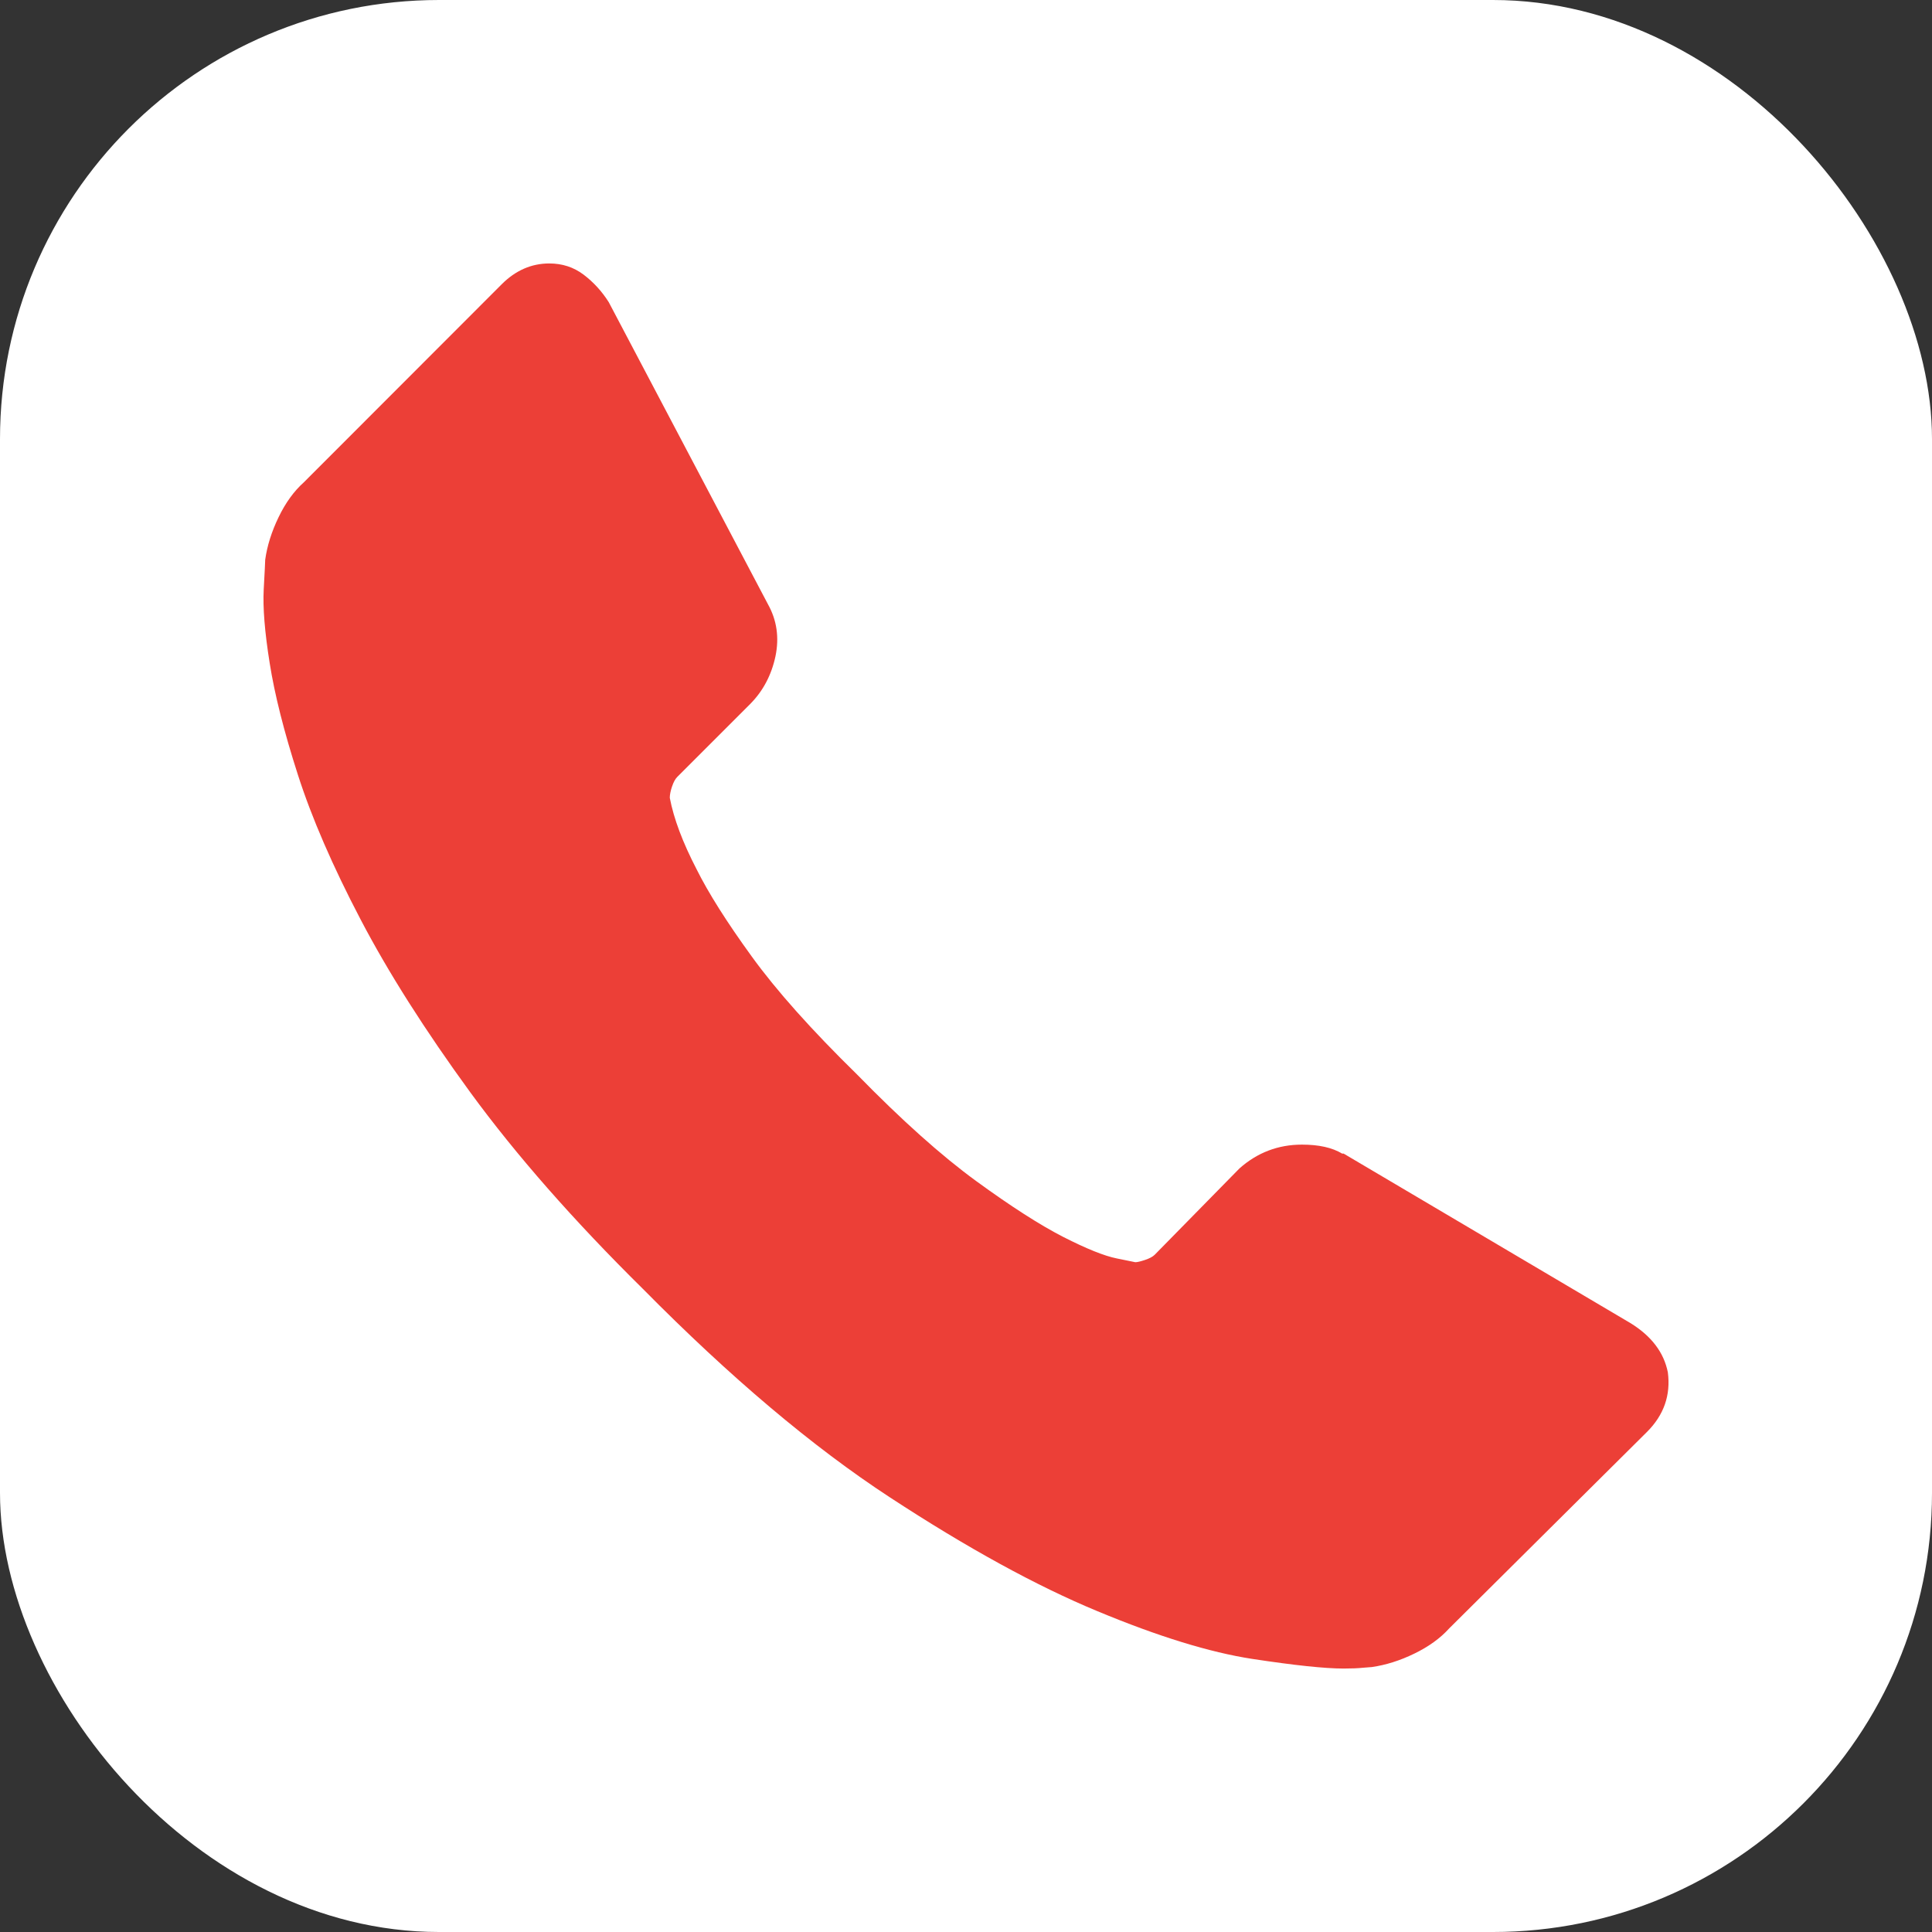
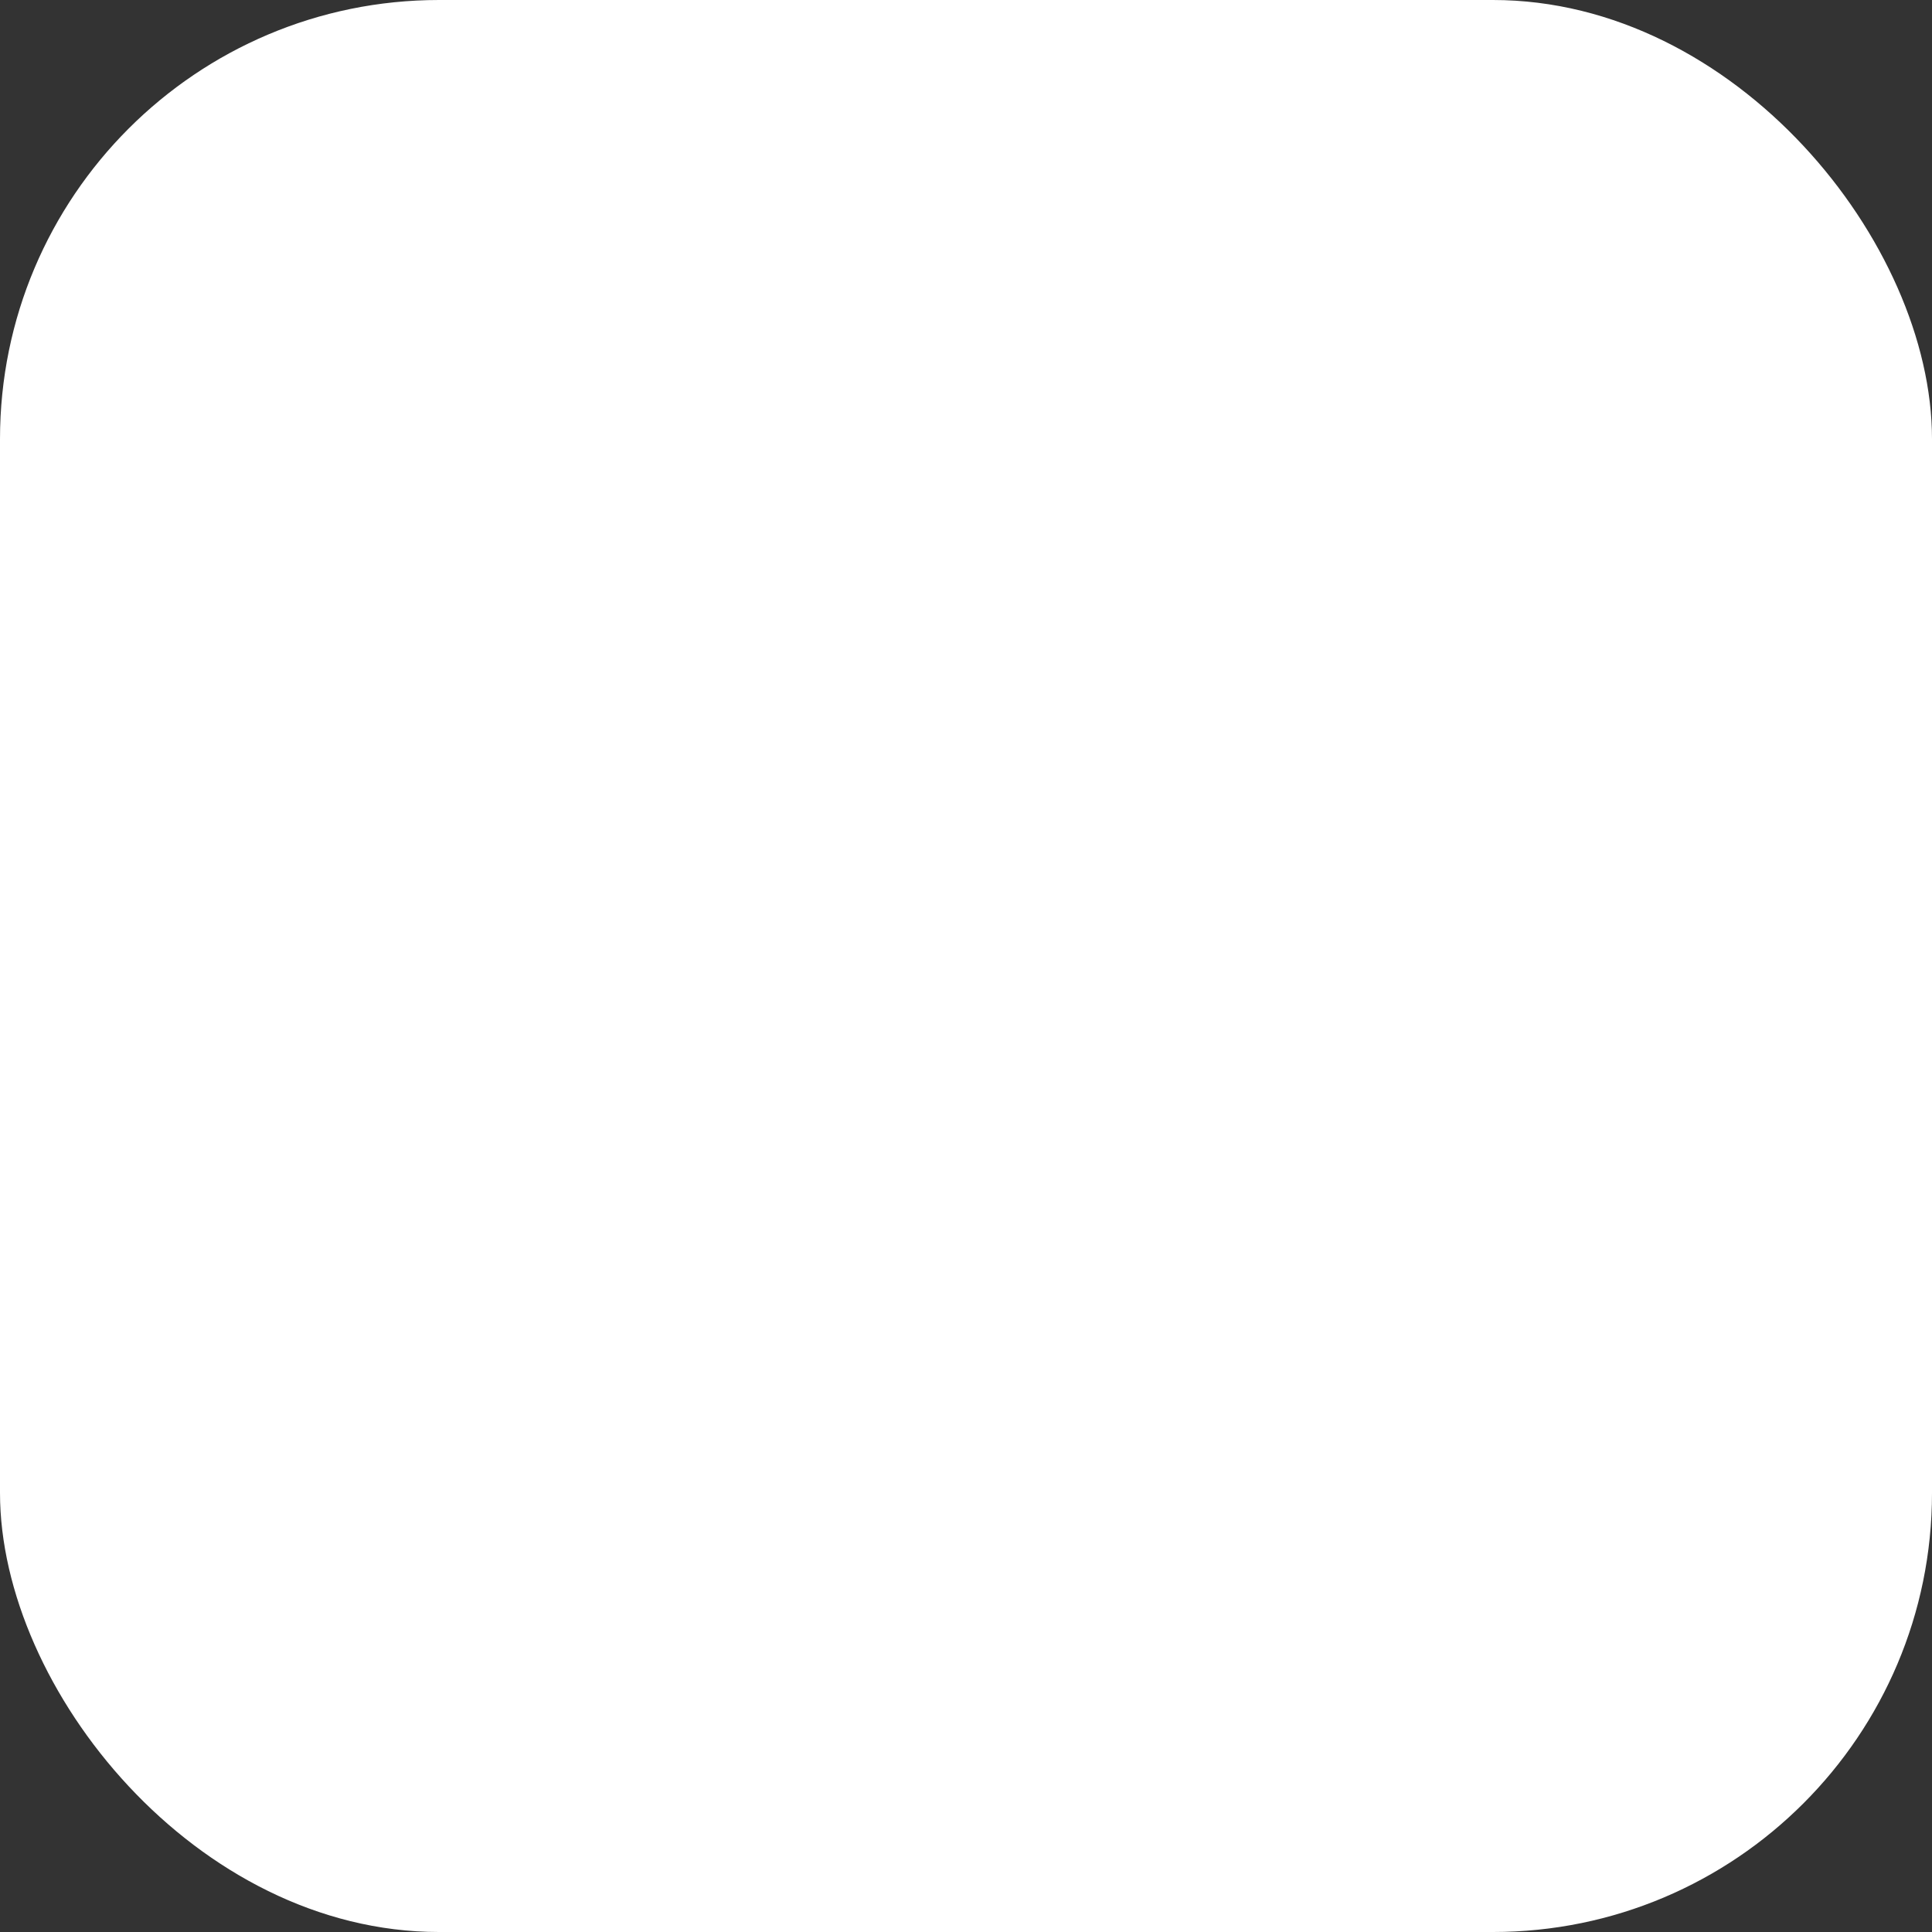
<svg xmlns="http://www.w3.org/2000/svg" width="22" height="22" viewBox="0 0 22 22" fill="none">
  <rect x="0" y="0" width="22" height="22" fill="#333333" stroke="none" />
  <rect width="22" height="22" rx="5" fill="white" />
-   <path d="M18.992 15.627C19.026 15.887 18.947 16.113 18.755 16.305L16.503 18.542C16.401 18.655 16.268 18.751 16.105 18.83C15.941 18.91 15.78 18.96 15.622 18.983C15.611 18.983 15.577 18.986 15.52 18.991C15.464 18.997 15.39 19 15.3 19C15.085 19 14.738 18.963 14.258 18.89C13.778 18.816 13.191 18.636 12.497 18.347C11.802 18.059 11.014 17.627 10.134 17.051C9.253 16.475 8.316 15.684 7.322 14.678C6.532 13.898 5.877 13.152 5.357 12.441C4.838 11.729 4.42 11.071 4.104 10.466C3.788 9.862 3.55 9.314 3.392 8.822C3.234 8.331 3.127 7.907 3.071 7.551C3.014 7.195 2.992 6.915 3.003 6.712C3.014 6.508 3.02 6.395 3.02 6.373C3.042 6.215 3.093 6.054 3.172 5.89C3.251 5.726 3.347 5.593 3.46 5.492L5.713 3.237C5.871 3.079 6.052 3 6.255 3C6.402 3 6.532 3.042 6.645 3.127C6.757 3.212 6.853 3.316 6.932 3.441L8.745 6.881C8.846 7.062 8.875 7.26 8.83 7.475C8.784 7.689 8.688 7.87 8.542 8.017L7.712 8.847C7.689 8.87 7.669 8.907 7.652 8.958C7.635 9.008 7.627 9.051 7.627 9.085C7.672 9.322 7.774 9.593 7.932 9.898C8.067 10.169 8.276 10.5 8.559 10.89C8.841 11.28 9.242 11.729 9.761 12.237C10.269 12.757 10.721 13.161 11.116 13.449C11.511 13.737 11.842 13.949 12.107 14.085C12.372 14.22 12.576 14.302 12.717 14.33L12.928 14.373C12.951 14.373 12.988 14.364 13.039 14.347C13.089 14.33 13.126 14.311 13.149 14.288L14.114 13.305C14.318 13.124 14.555 13.034 14.826 13.034C15.018 13.034 15.17 13.068 15.283 13.136H15.3L18.569 15.068C18.806 15.215 18.947 15.401 18.992 15.627Z" fill="#EC3F37" />
</svg>